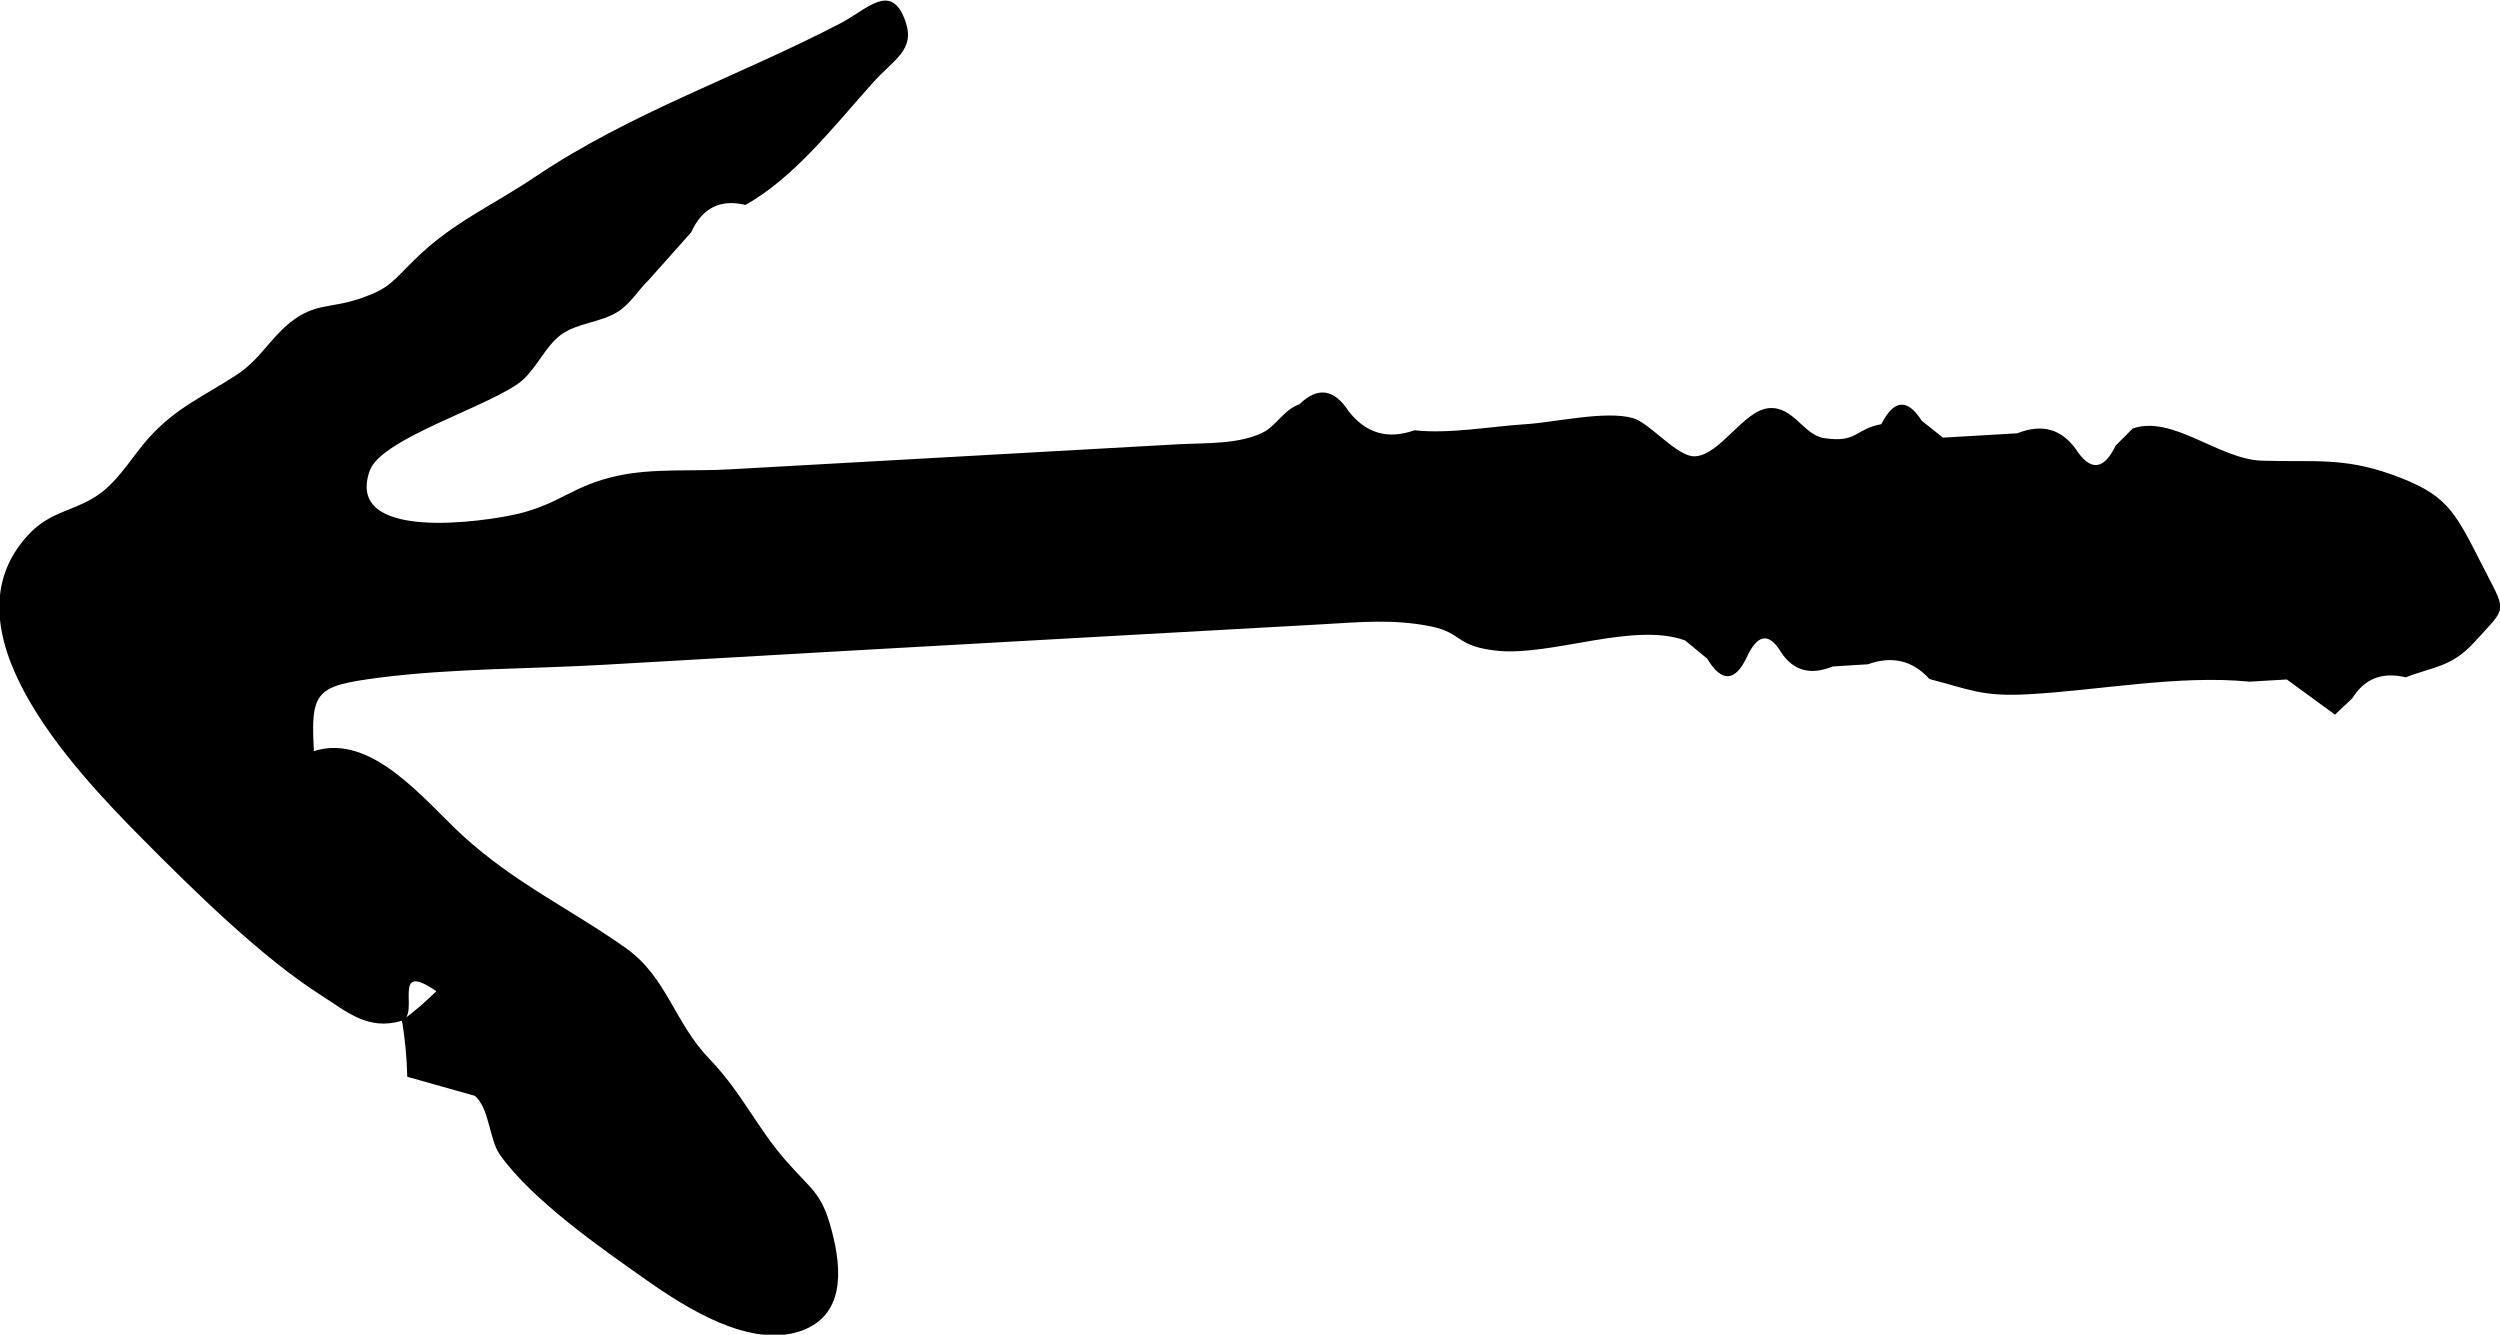
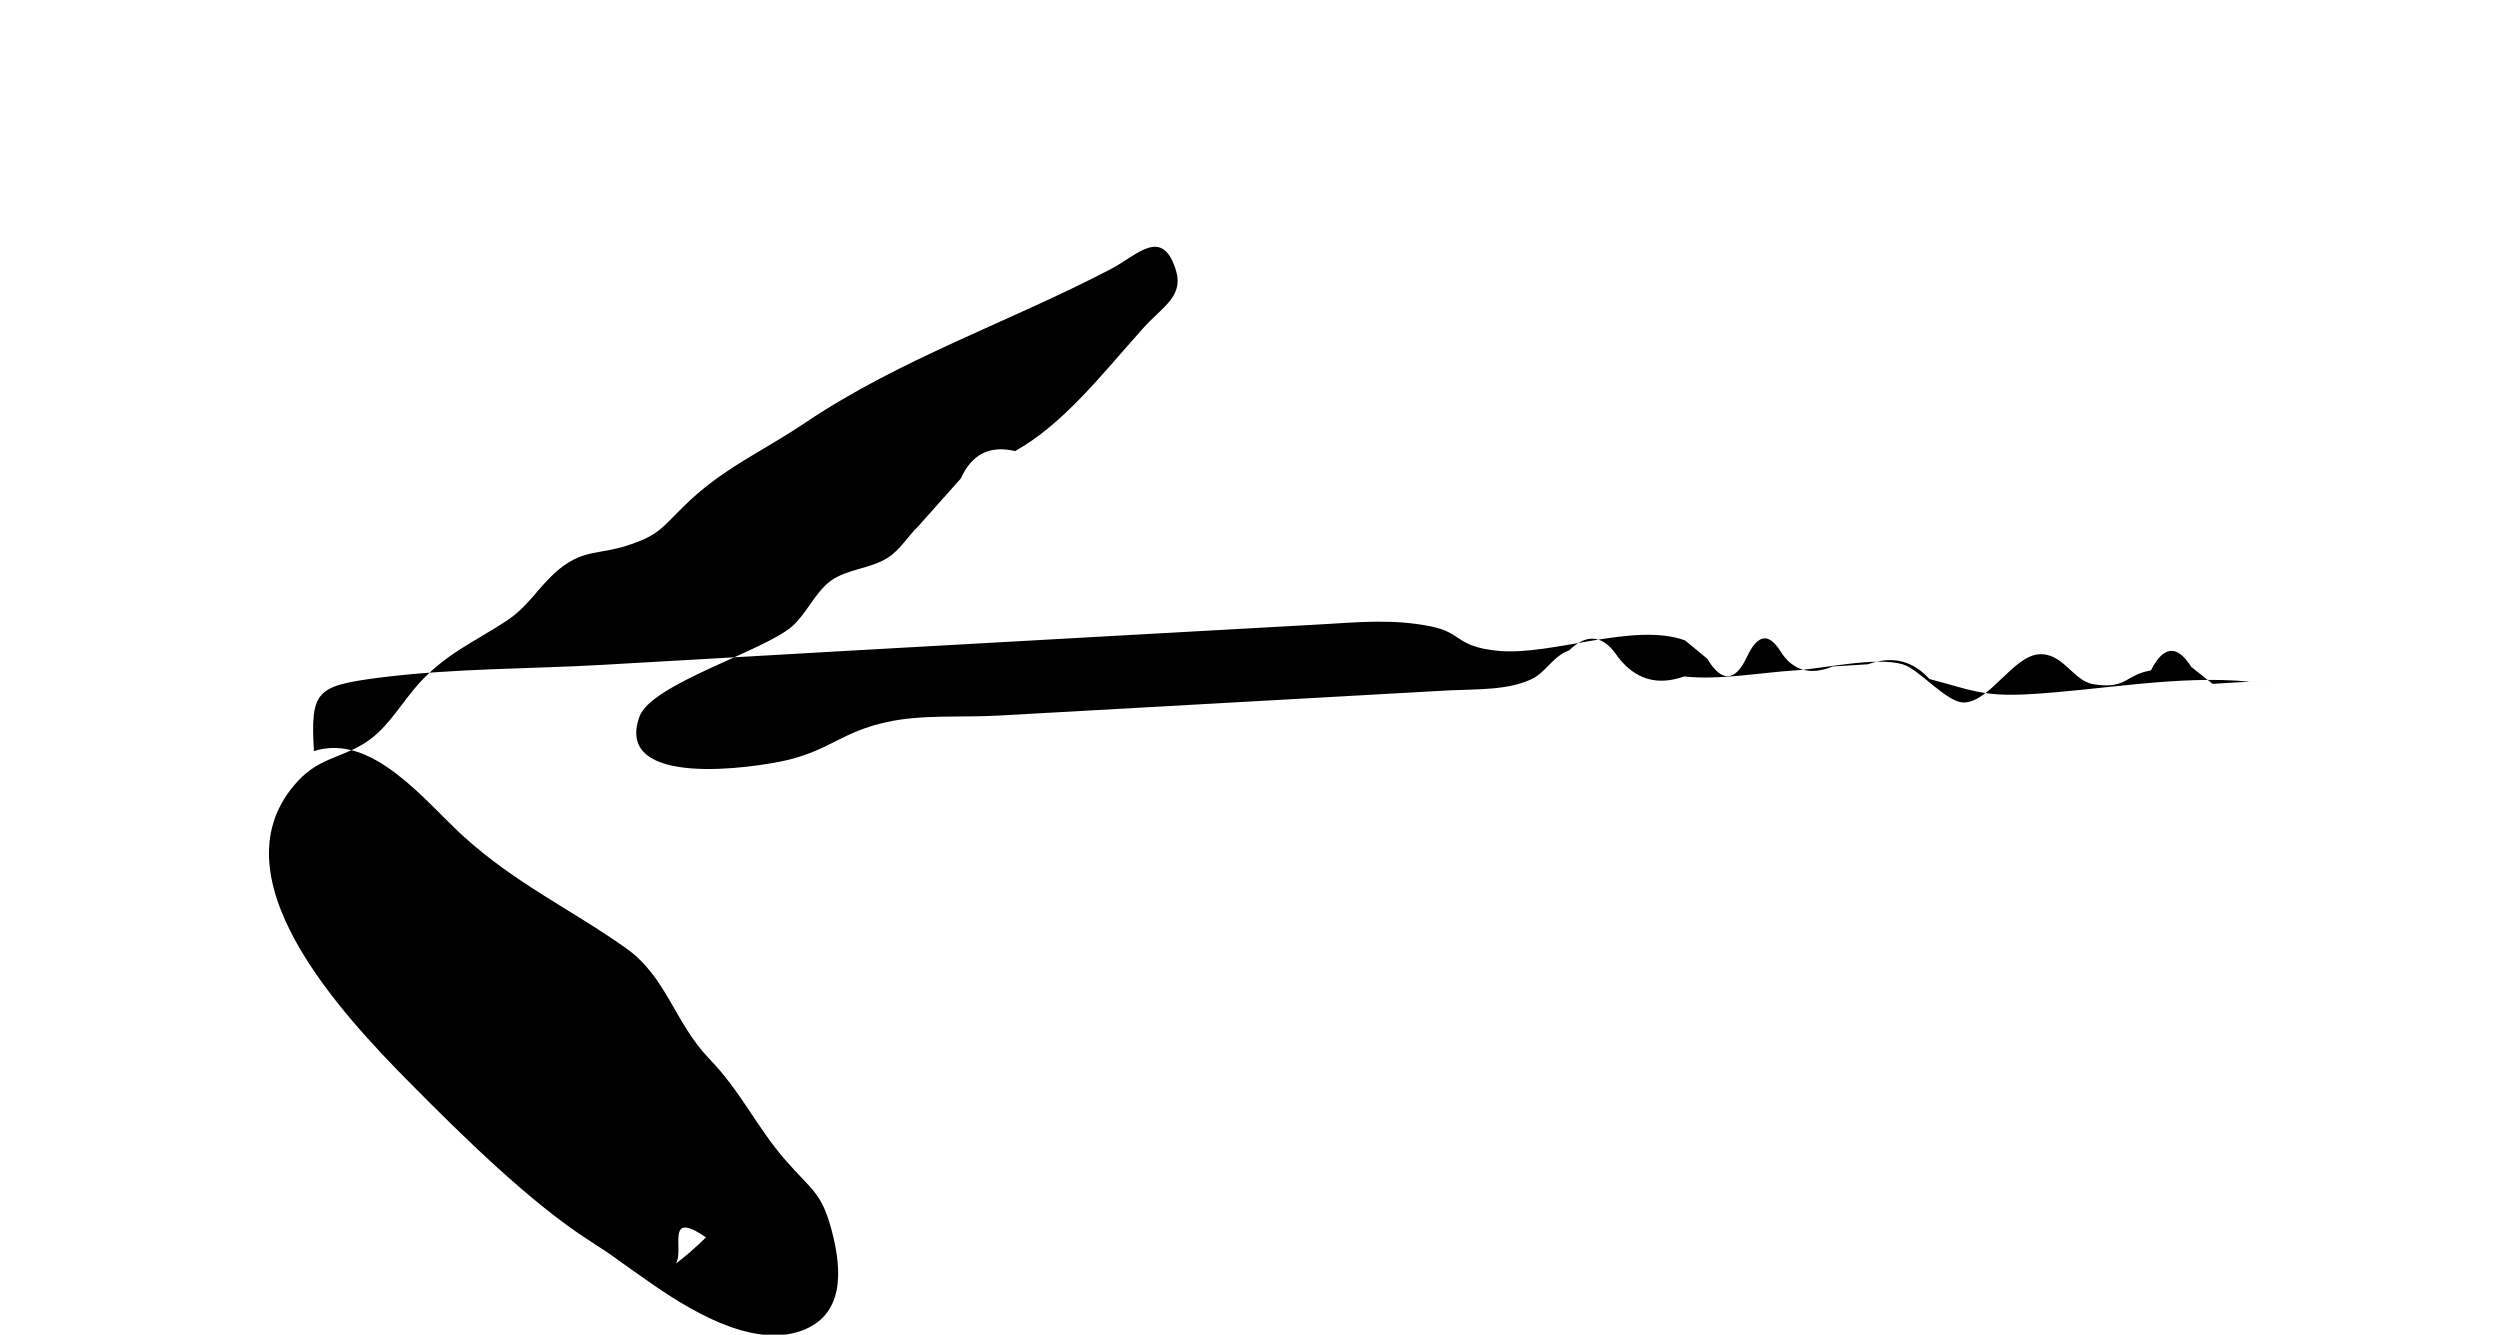
<svg xmlns="http://www.w3.org/2000/svg" id="Layer_2" data-name="Layer 2" viewBox="0 0 57.58 30.74">
  <g id="Elements">
-     <path d="M9.26,23.51c.07.43.11.86.12,1.29.52.15,1.04.29,1.56.44.34.31.32.98.57,1.35.74,1.05,2.35,2.17,3.39,2.9.91.64,2.39,1.58,3.56,1.16.96-.35.96-1.33.69-2.33-.23-.86-.45-.9-1.06-1.6-.67-.77-1.01-1.56-1.75-2.33-.81-.84-.98-1.88-1.92-2.55-1.3-.92-2.54-1.48-3.77-2.6-.87-.8-2.09-2.37-3.42-1.94-.08-1.39.05-1.5,1.49-1.69,1.71-.22,3.49-.2,5.21-.3,3.76-.22,7.53-.43,11.29-.64,1.74-.1,3.47-.19,5.21-.29.88-.05,1.66-.13,2.54.05.72.15.55.46,1.53.56,1.25.12,3.13-.67,4.31-.24.17.14.34.28.51.42.33.55.64.54.91-.03.25-.54.51-.58.79-.12.28.43.68.54,1.19.33l.81-.05c.56-.2,1.03-.09,1.42.34.93.24,1.21.41,2.28.35,1.63-.09,3.47-.45,5.09-.29l.86-.05c.37.27.74.54,1.11.81.13-.13.27-.25.4-.38.28-.45.69-.61,1.23-.48.61-.24,1.05-.23,1.57-.8.8-.88.76-.65.15-1.86-.61-1.2-.79-1.56-2.04-2.01-1.15-.41-1.85-.28-3.01-.32-.98-.04-2.05-1.06-2.96-.74-.13.13-.26.26-.39.39-.28.58-.59.6-.93.07-.34-.46-.78-.57-1.34-.35l-1.71.1c-.16-.13-.33-.26-.49-.39-.33-.52-.64-.49-.93.08-.61.11-.55.44-1.32.32-.47-.07-.7-.73-1.26-.69-.59.04-1.13,1.09-1.72,1.11-.41.01-1.03-.77-1.42-.88-.63-.18-1.81.1-2.47.14-.8.05-1.76.23-2.56.14-.62.22-1.12.07-1.52-.44-.33-.51-.71-.57-1.13-.16-.37.13-.54.51-.86.66-.55.26-1.24.23-1.89.26l-5.18.29-5.19.29c-.82.05-1.79-.03-2.59.15-1.02.22-1.3.63-2.27.87-.79.19-4.04.67-3.43-1,.28-.75,2.85-1.5,3.51-2.07.34-.3.53-.78.89-1.05.39-.28.89-.27,1.31-.53.29-.18.47-.5.71-.73l.98-1.1c.25-.56.67-.77,1.25-.63,1.12-.63,2-1.77,2.93-2.81.47-.53.98-.75.76-1.4-.32-.95-.88-.3-1.49.02-2.36,1.23-4.84,2.06-7.04,3.54-1.01.68-1.91,1.05-2.79,1.92-.5.49-.57.65-1.2.87-.73.26-1.07.1-1.66.57-.48.39-.7.86-1.24,1.21-.75.49-1.37.74-2,1.43-.37.41-.66.93-1.1,1.27-.57.44-1.16.4-1.69.98-1.99,2.15.96,5.32,2.63,7,1.15,1.16,2.74,2.73,4.11,3.6.57.36,1.08.83,1.86.59.44-.13-.27-1.42.8-.68-.23.22-.45.43-.8.68.07.31.35-.25,0,0Z" />
+     <path d="M9.26,23.51c.07.43.11.86.12,1.29.52.15,1.04.29,1.56.44.34.31.32.98.57,1.35.74,1.05,2.35,2.17,3.39,2.9.91.64,2.39,1.58,3.56,1.16.96-.35.96-1.33.69-2.33-.23-.86-.45-.9-1.06-1.6-.67-.77-1.01-1.56-1.75-2.33-.81-.84-.98-1.88-1.92-2.55-1.3-.92-2.54-1.48-3.77-2.6-.87-.8-2.09-2.37-3.42-1.94-.08-1.39.05-1.5,1.49-1.69,1.71-.22,3.49-.2,5.21-.3,3.76-.22,7.53-.43,11.29-.64,1.74-.1,3.47-.19,5.21-.29.88-.05,1.66-.13,2.54.05.72.15.55.46,1.53.56,1.25.12,3.13-.67,4.31-.24.17.14.34.28.51.42.33.55.64.54.91-.03.25-.54.51-.58.79-.12.28.43.68.54,1.19.33l.81-.05c.56-.2,1.03-.09,1.42.34.93.24,1.21.41,2.28.35,1.63-.09,3.47-.45,5.09-.29l.86-.05l-1.71.1c-.16-.13-.33-.26-.49-.39-.33-.52-.64-.49-.93.08-.61.11-.55.44-1.32.32-.47-.07-.7-.73-1.26-.69-.59.04-1.13,1.09-1.72,1.11-.41.01-1.03-.77-1.42-.88-.63-.18-1.81.1-2.47.14-.8.05-1.76.23-2.56.14-.62.22-1.12.07-1.52-.44-.33-.51-.71-.57-1.13-.16-.37.13-.54.51-.86.66-.55.26-1.24.23-1.89.26l-5.18.29-5.19.29c-.82.05-1.79-.03-2.59.15-1.02.22-1.3.63-2.27.87-.79.19-4.04.67-3.43-1,.28-.75,2.85-1.5,3.51-2.07.34-.3.53-.78.89-1.05.39-.28.89-.27,1.31-.53.29-.18.47-.5.71-.73l.98-1.1c.25-.56.67-.77,1.25-.63,1.12-.63,2-1.77,2.93-2.81.47-.53.98-.75.76-1.4-.32-.95-.88-.3-1.49.02-2.36,1.23-4.84,2.06-7.04,3.54-1.01.68-1.91,1.05-2.79,1.92-.5.49-.57.65-1.2.87-.73.26-1.07.1-1.66.57-.48.39-.7.86-1.24,1.21-.75.49-1.37.74-2,1.43-.37.41-.66.93-1.1,1.27-.57.44-1.16.4-1.69.98-1.99,2.15.96,5.32,2.63,7,1.15,1.16,2.74,2.73,4.11,3.6.57.36,1.08.83,1.86.59.44-.13-.27-1.42.8-.68-.23.22-.45.43-.8.68.07.31.35-.25,0,0Z" />
  </g>
</svg>